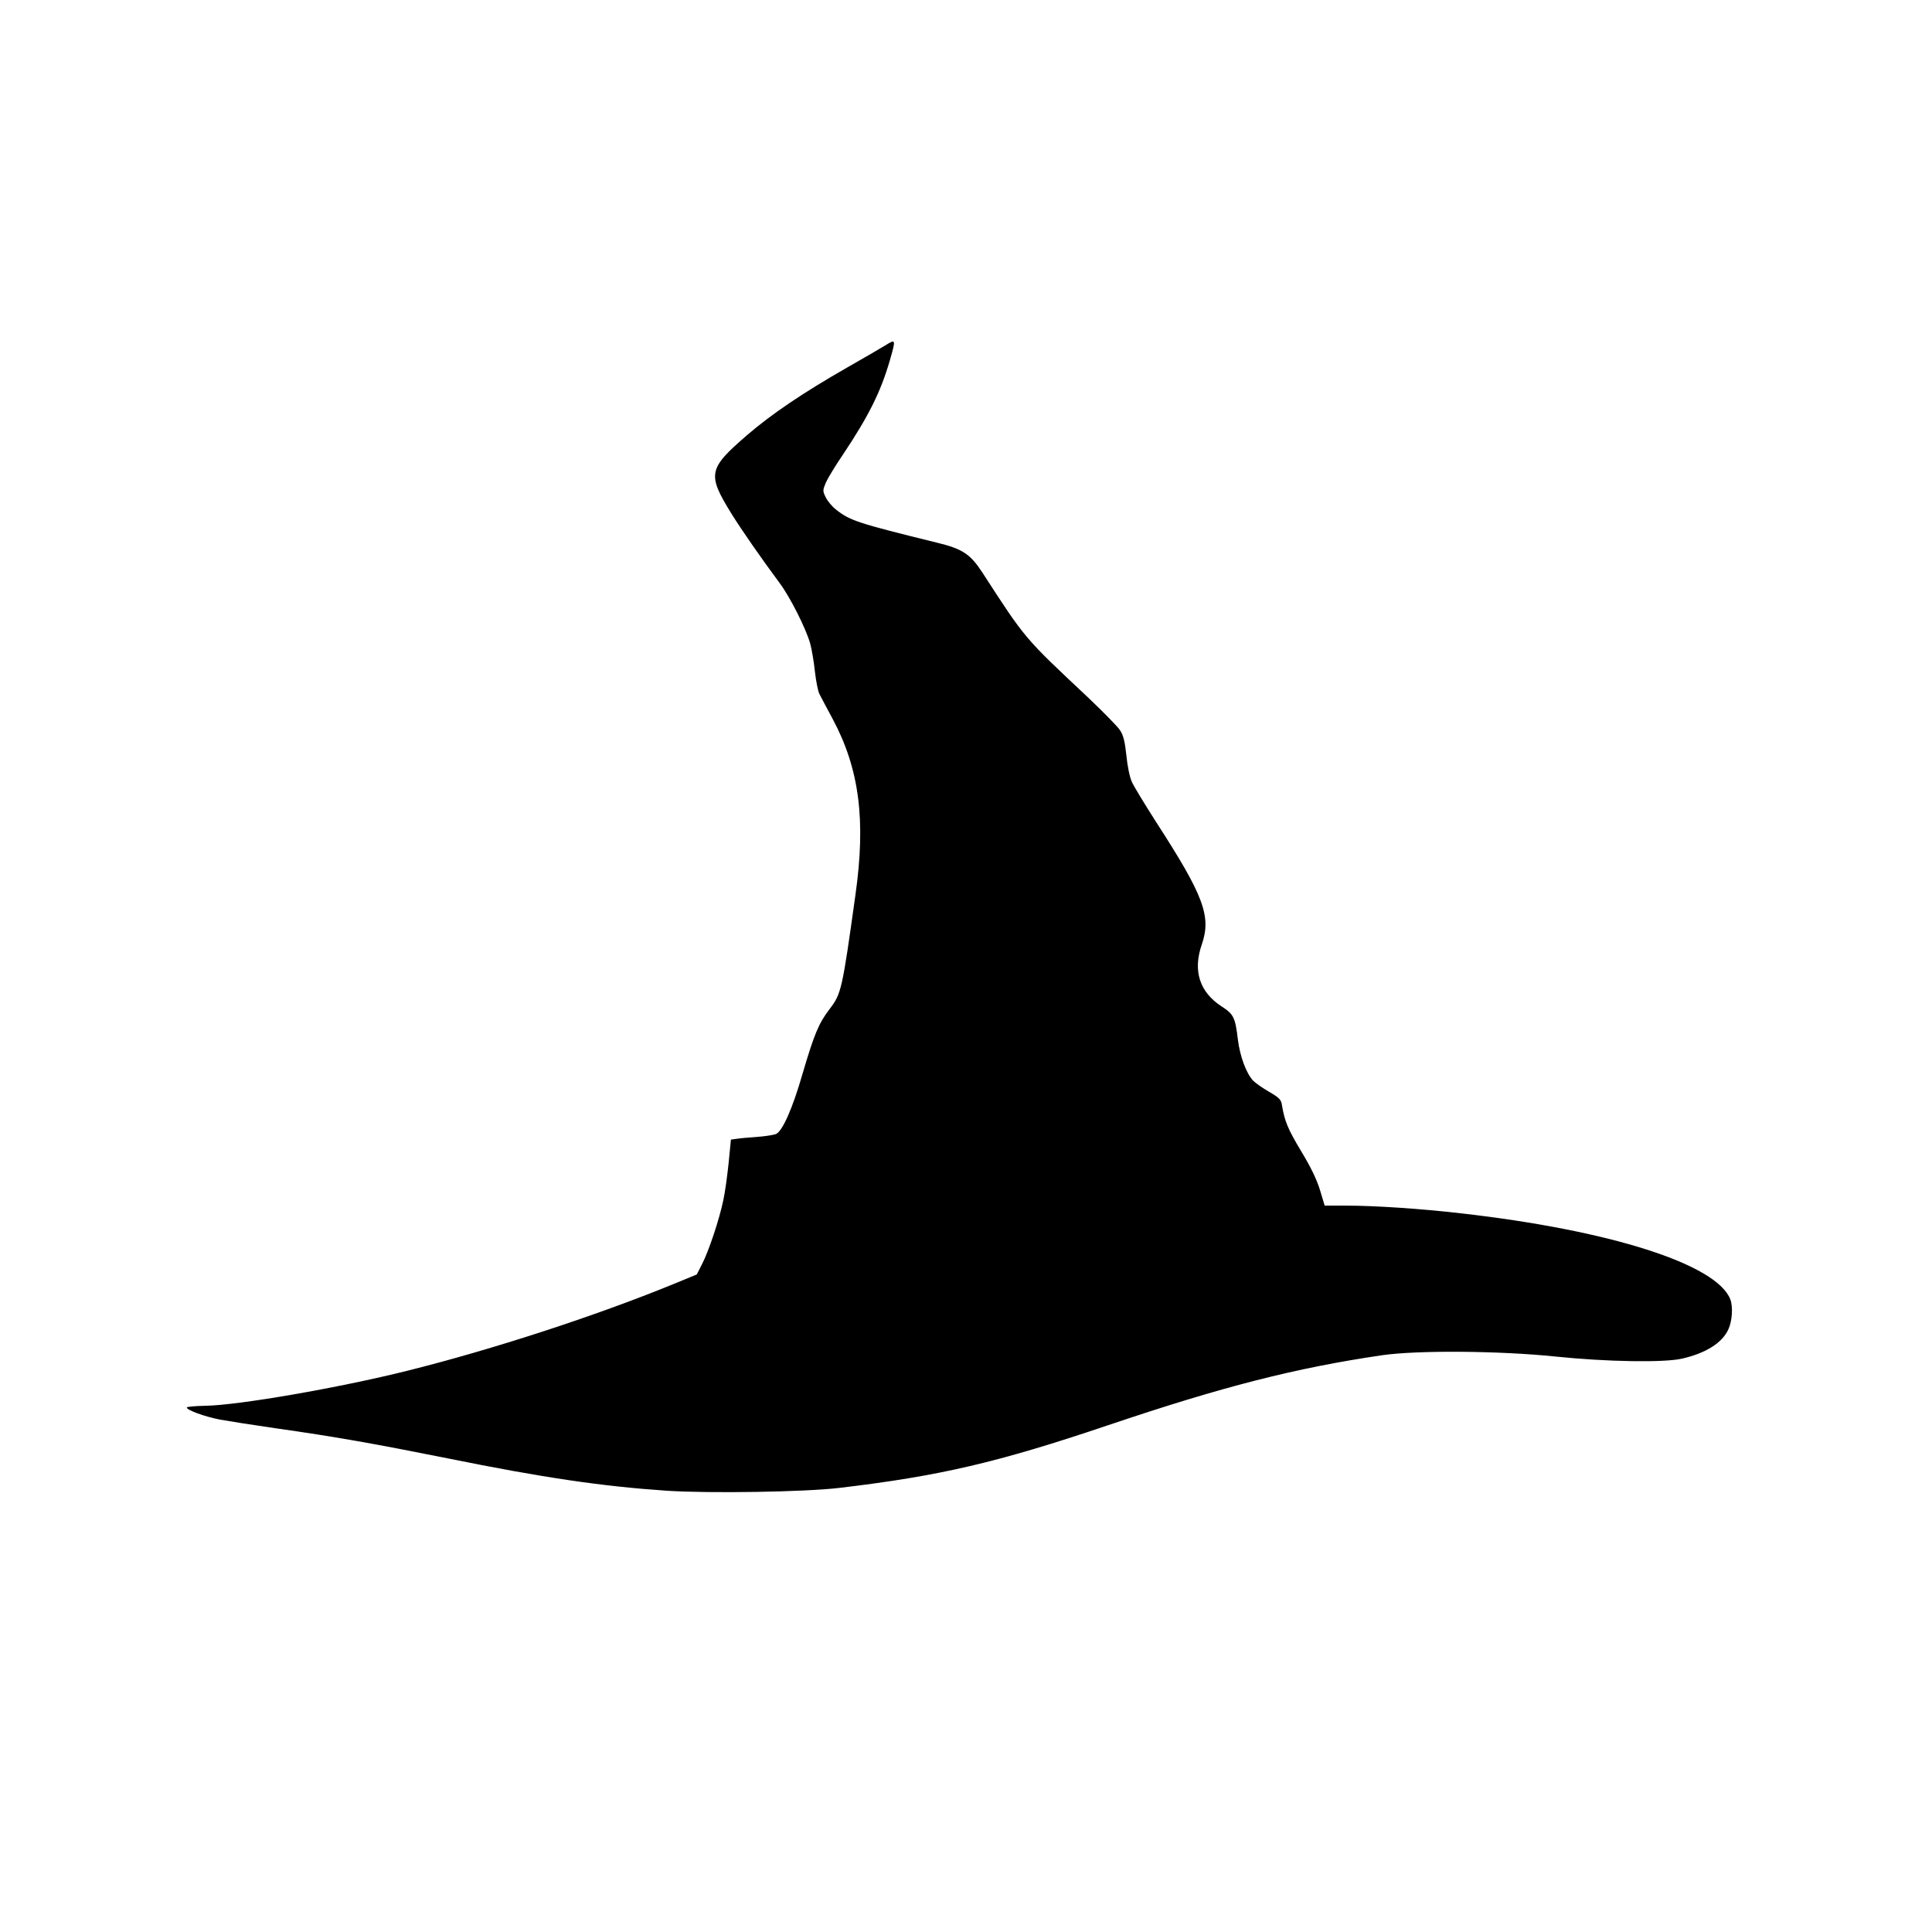
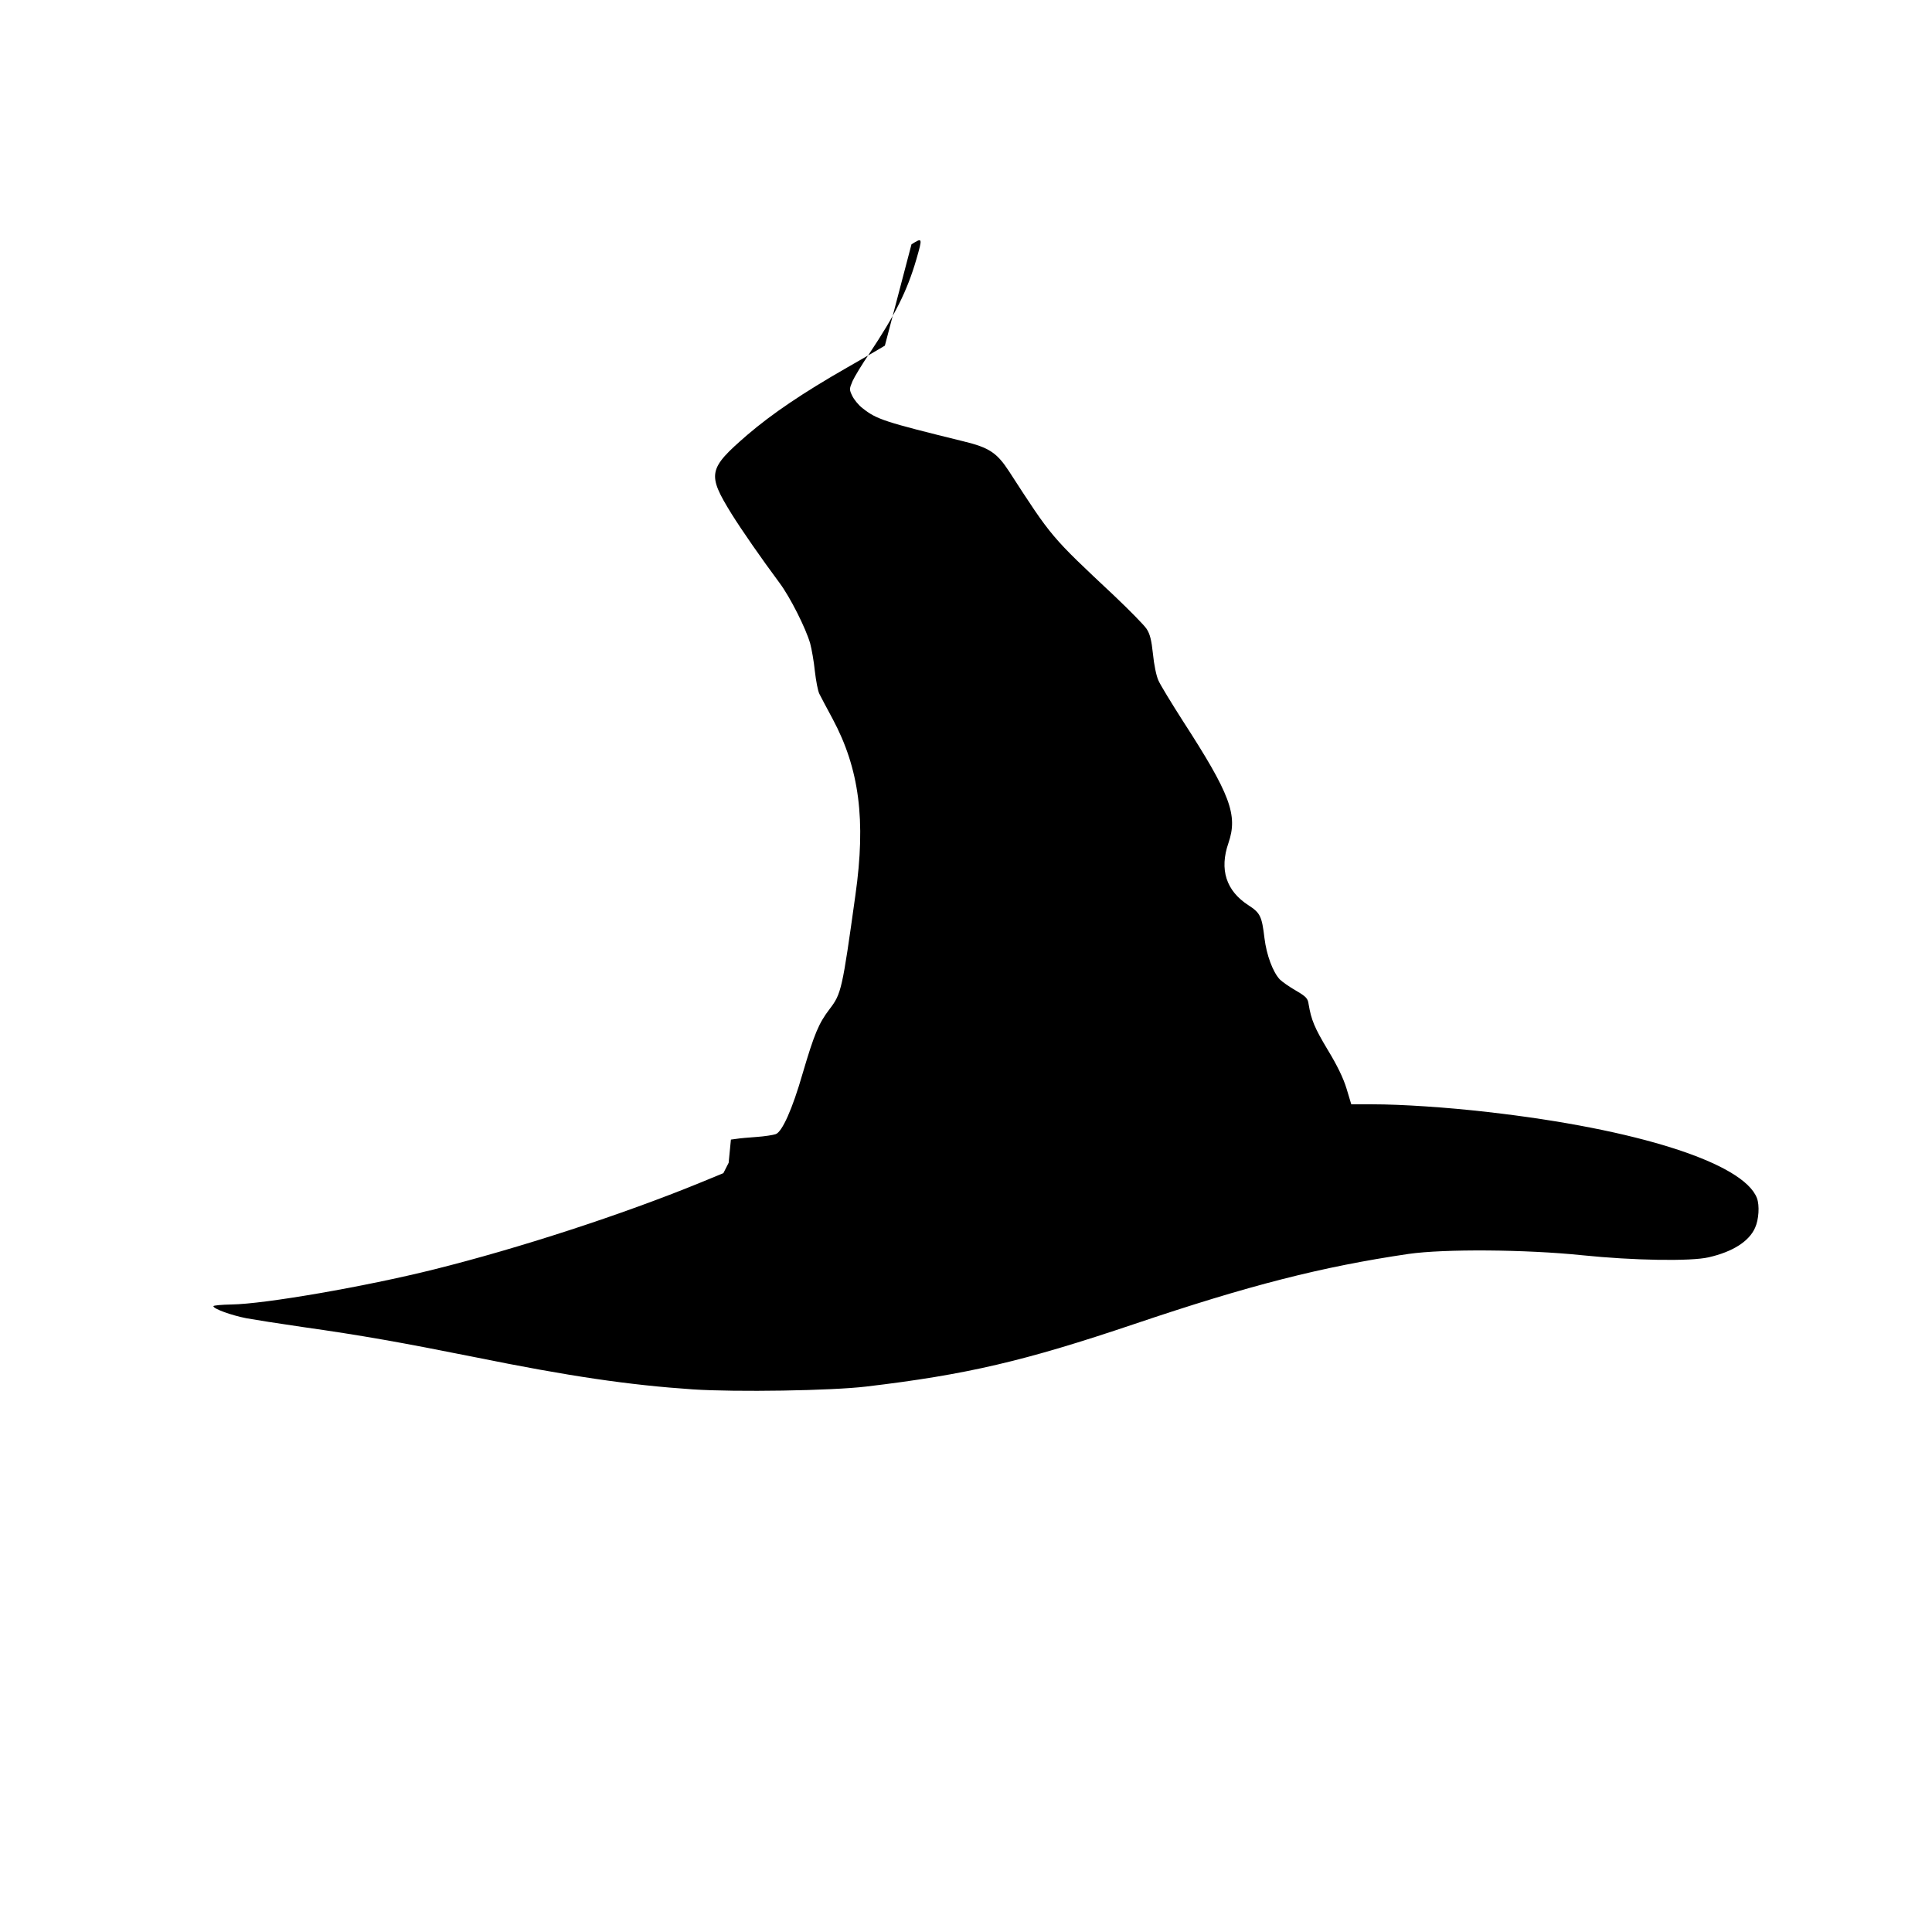
<svg xmlns="http://www.w3.org/2000/svg" version="1.0" width="1024pt" height="1024pt" viewBox="0 0 1024 1024" preserveAspectRatio="xMidYMid meet">
  <g transform="translate(0,1024) scale(0.1,-0.1)" fill="#000000" stroke="none">
-     <path d="M4690 8408 c-19 -12 -109 -64 -200 -116 -236 -135 -398 -245 -529 -357 -208 -180 -214 -207 -84 -418 55 -88 157 -235 255 -367 56 -75 139 -240 162 -320 8 -30 20 -97 25 -148 6 -51 16 -105 24 -120 7 -15 39 -74 70 -132 142 -265 177 -537 121 -933 -70 -503 -75 -524 -136 -604 -59 -77 -82 -133 -144 -343 -54 -188 -108 -308 -142 -321 -14 -5 -59 -12 -101 -15 -42 -3 -90 -7 -107 -10 l-30 -4 -12 -123 c-7 -67 -19 -156 -28 -197 -21 -102 -78 -273 -113 -340 l-28 -55 -124 -51 c-413 -169 -960 -347 -1409 -459 -364 -91 -900 -184 -1075 -186 -52 -1 -95 -5 -95 -9 0 -14 94 -48 175 -64 44 -8 177 -29 295 -46 318 -45 525 -82 915 -160 503 -102 817 -148 1157 -171 227 -15 735 -7 918 15 532 63 839 135 1420 331 610 206 994 304 1455 372 188 27 621 24 920 -7 271 -28 575 -33 670 -11 127 29 214 84 246 156 20 43 25 119 10 158 -71 186 -635 366 -1426 456 -216 25 -459 41 -612 41 l-112 0 -25 83 c-17 56 -50 124 -100 206 -70 117 -87 158 -101 241 -4 31 -13 41 -68 73 -35 20 -73 47 -85 59 -37 40 -70 129 -81 218 -14 117 -22 134 -85 175 -118 76 -155 189 -106 330 51 149 10 258 -243 649 -60 94 -118 189 -128 212 -11 23 -24 86 -29 140 -8 75 -16 107 -34 134 -13 20 -91 99 -172 176 -337 316 -329 307 -557 659 -64 98 -105 126 -242 159 -418 103 -460 116 -535 176 -21 16 -45 46 -54 65 -16 33 -16 37 2 79 11 24 51 90 90 147 134 201 199 329 248 498 33 115 33 116 -26 79z" />
+     <path d="M4690 8408 c-19 -12 -109 -64 -200 -116 -236 -135 -398 -245 -529 -357 -208 -180 -214 -207 -84 -418 55 -88 157 -235 255 -367 56 -75 139 -240 162 -320 8 -30 20 -97 25 -148 6 -51 16 -105 24 -120 7 -15 39 -74 70 -132 142 -265 177 -537 121 -933 -70 -503 -75 -524 -136 -604 -59 -77 -82 -133 -144 -343 -54 -188 -108 -308 -142 -321 -14 -5 -59 -12 -101 -15 -42 -3 -90 -7 -107 -10 l-30 -4 -12 -123 l-28 -55 -124 -51 c-413 -169 -960 -347 -1409 -459 -364 -91 -900 -184 -1075 -186 -52 -1 -95 -5 -95 -9 0 -14 94 -48 175 -64 44 -8 177 -29 295 -46 318 -45 525 -82 915 -160 503 -102 817 -148 1157 -171 227 -15 735 -7 918 15 532 63 839 135 1420 331 610 206 994 304 1455 372 188 27 621 24 920 -7 271 -28 575 -33 670 -11 127 29 214 84 246 156 20 43 25 119 10 158 -71 186 -635 366 -1426 456 -216 25 -459 41 -612 41 l-112 0 -25 83 c-17 56 -50 124 -100 206 -70 117 -87 158 -101 241 -4 31 -13 41 -68 73 -35 20 -73 47 -85 59 -37 40 -70 129 -81 218 -14 117 -22 134 -85 175 -118 76 -155 189 -106 330 51 149 10 258 -243 649 -60 94 -118 189 -128 212 -11 23 -24 86 -29 140 -8 75 -16 107 -34 134 -13 20 -91 99 -172 176 -337 316 -329 307 -557 659 -64 98 -105 126 -242 159 -418 103 -460 116 -535 176 -21 16 -45 46 -54 65 -16 33 -16 37 2 79 11 24 51 90 90 147 134 201 199 329 248 498 33 115 33 116 -26 79z" />
  </g>
</svg>